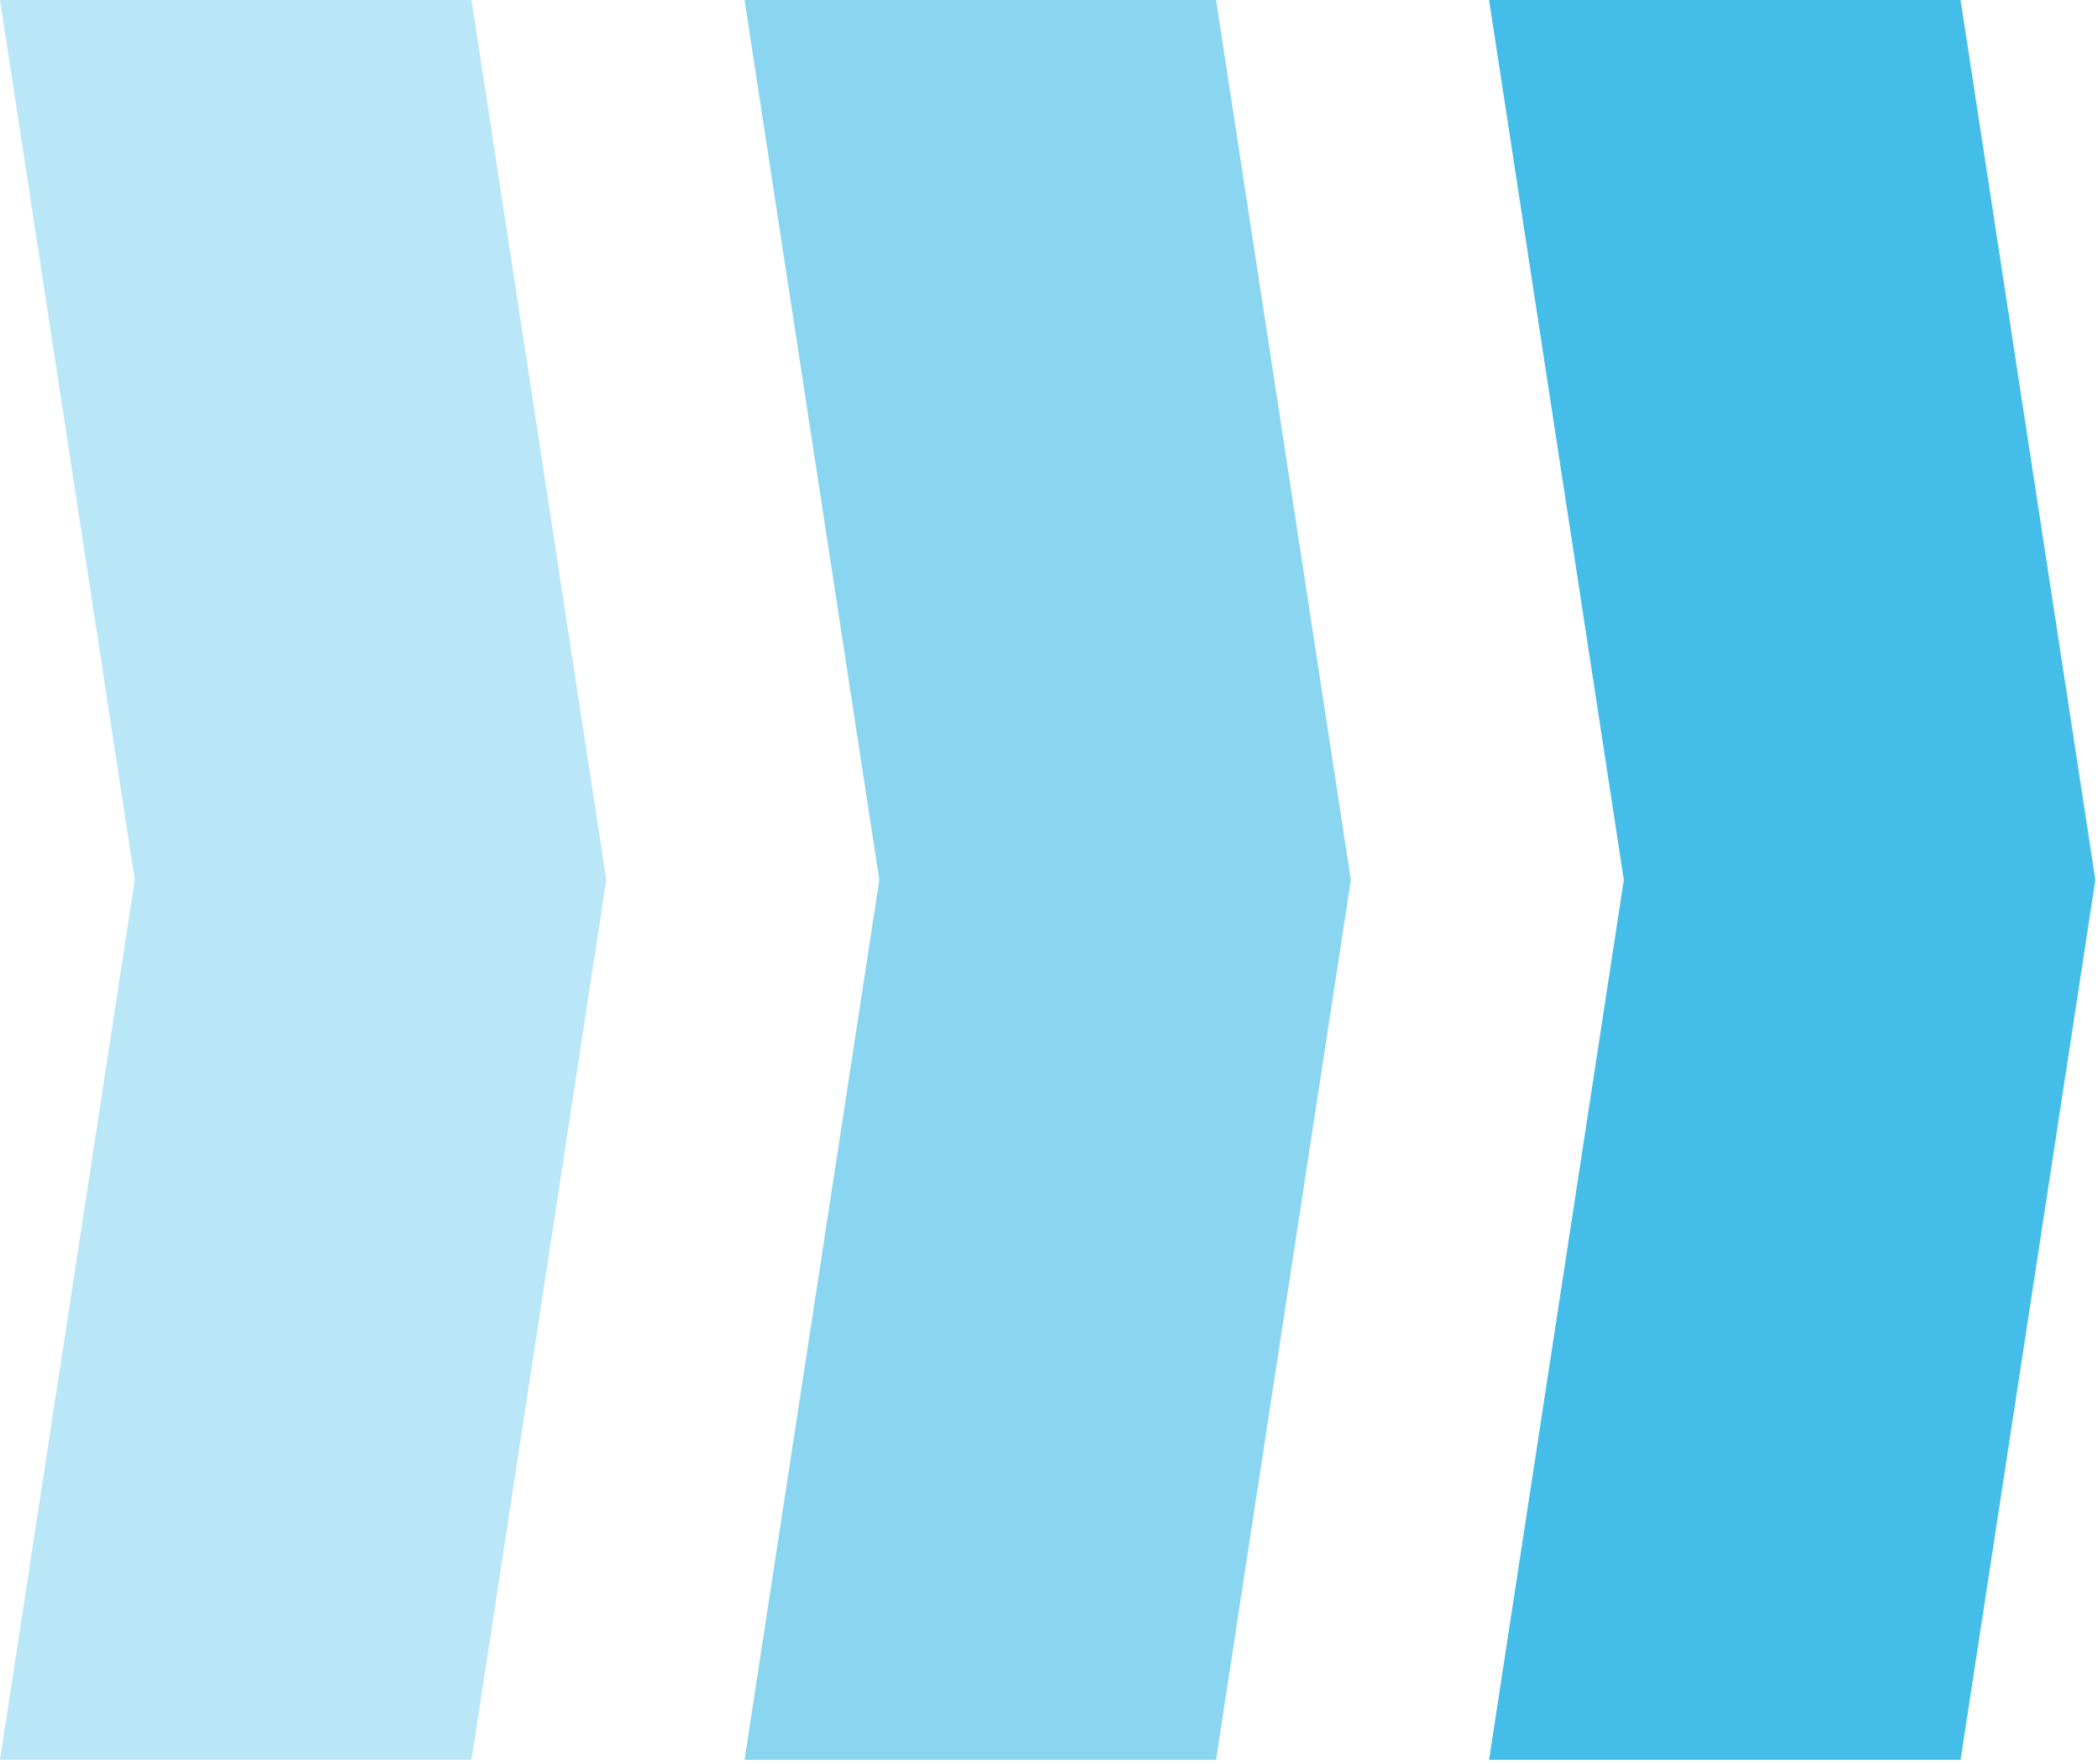
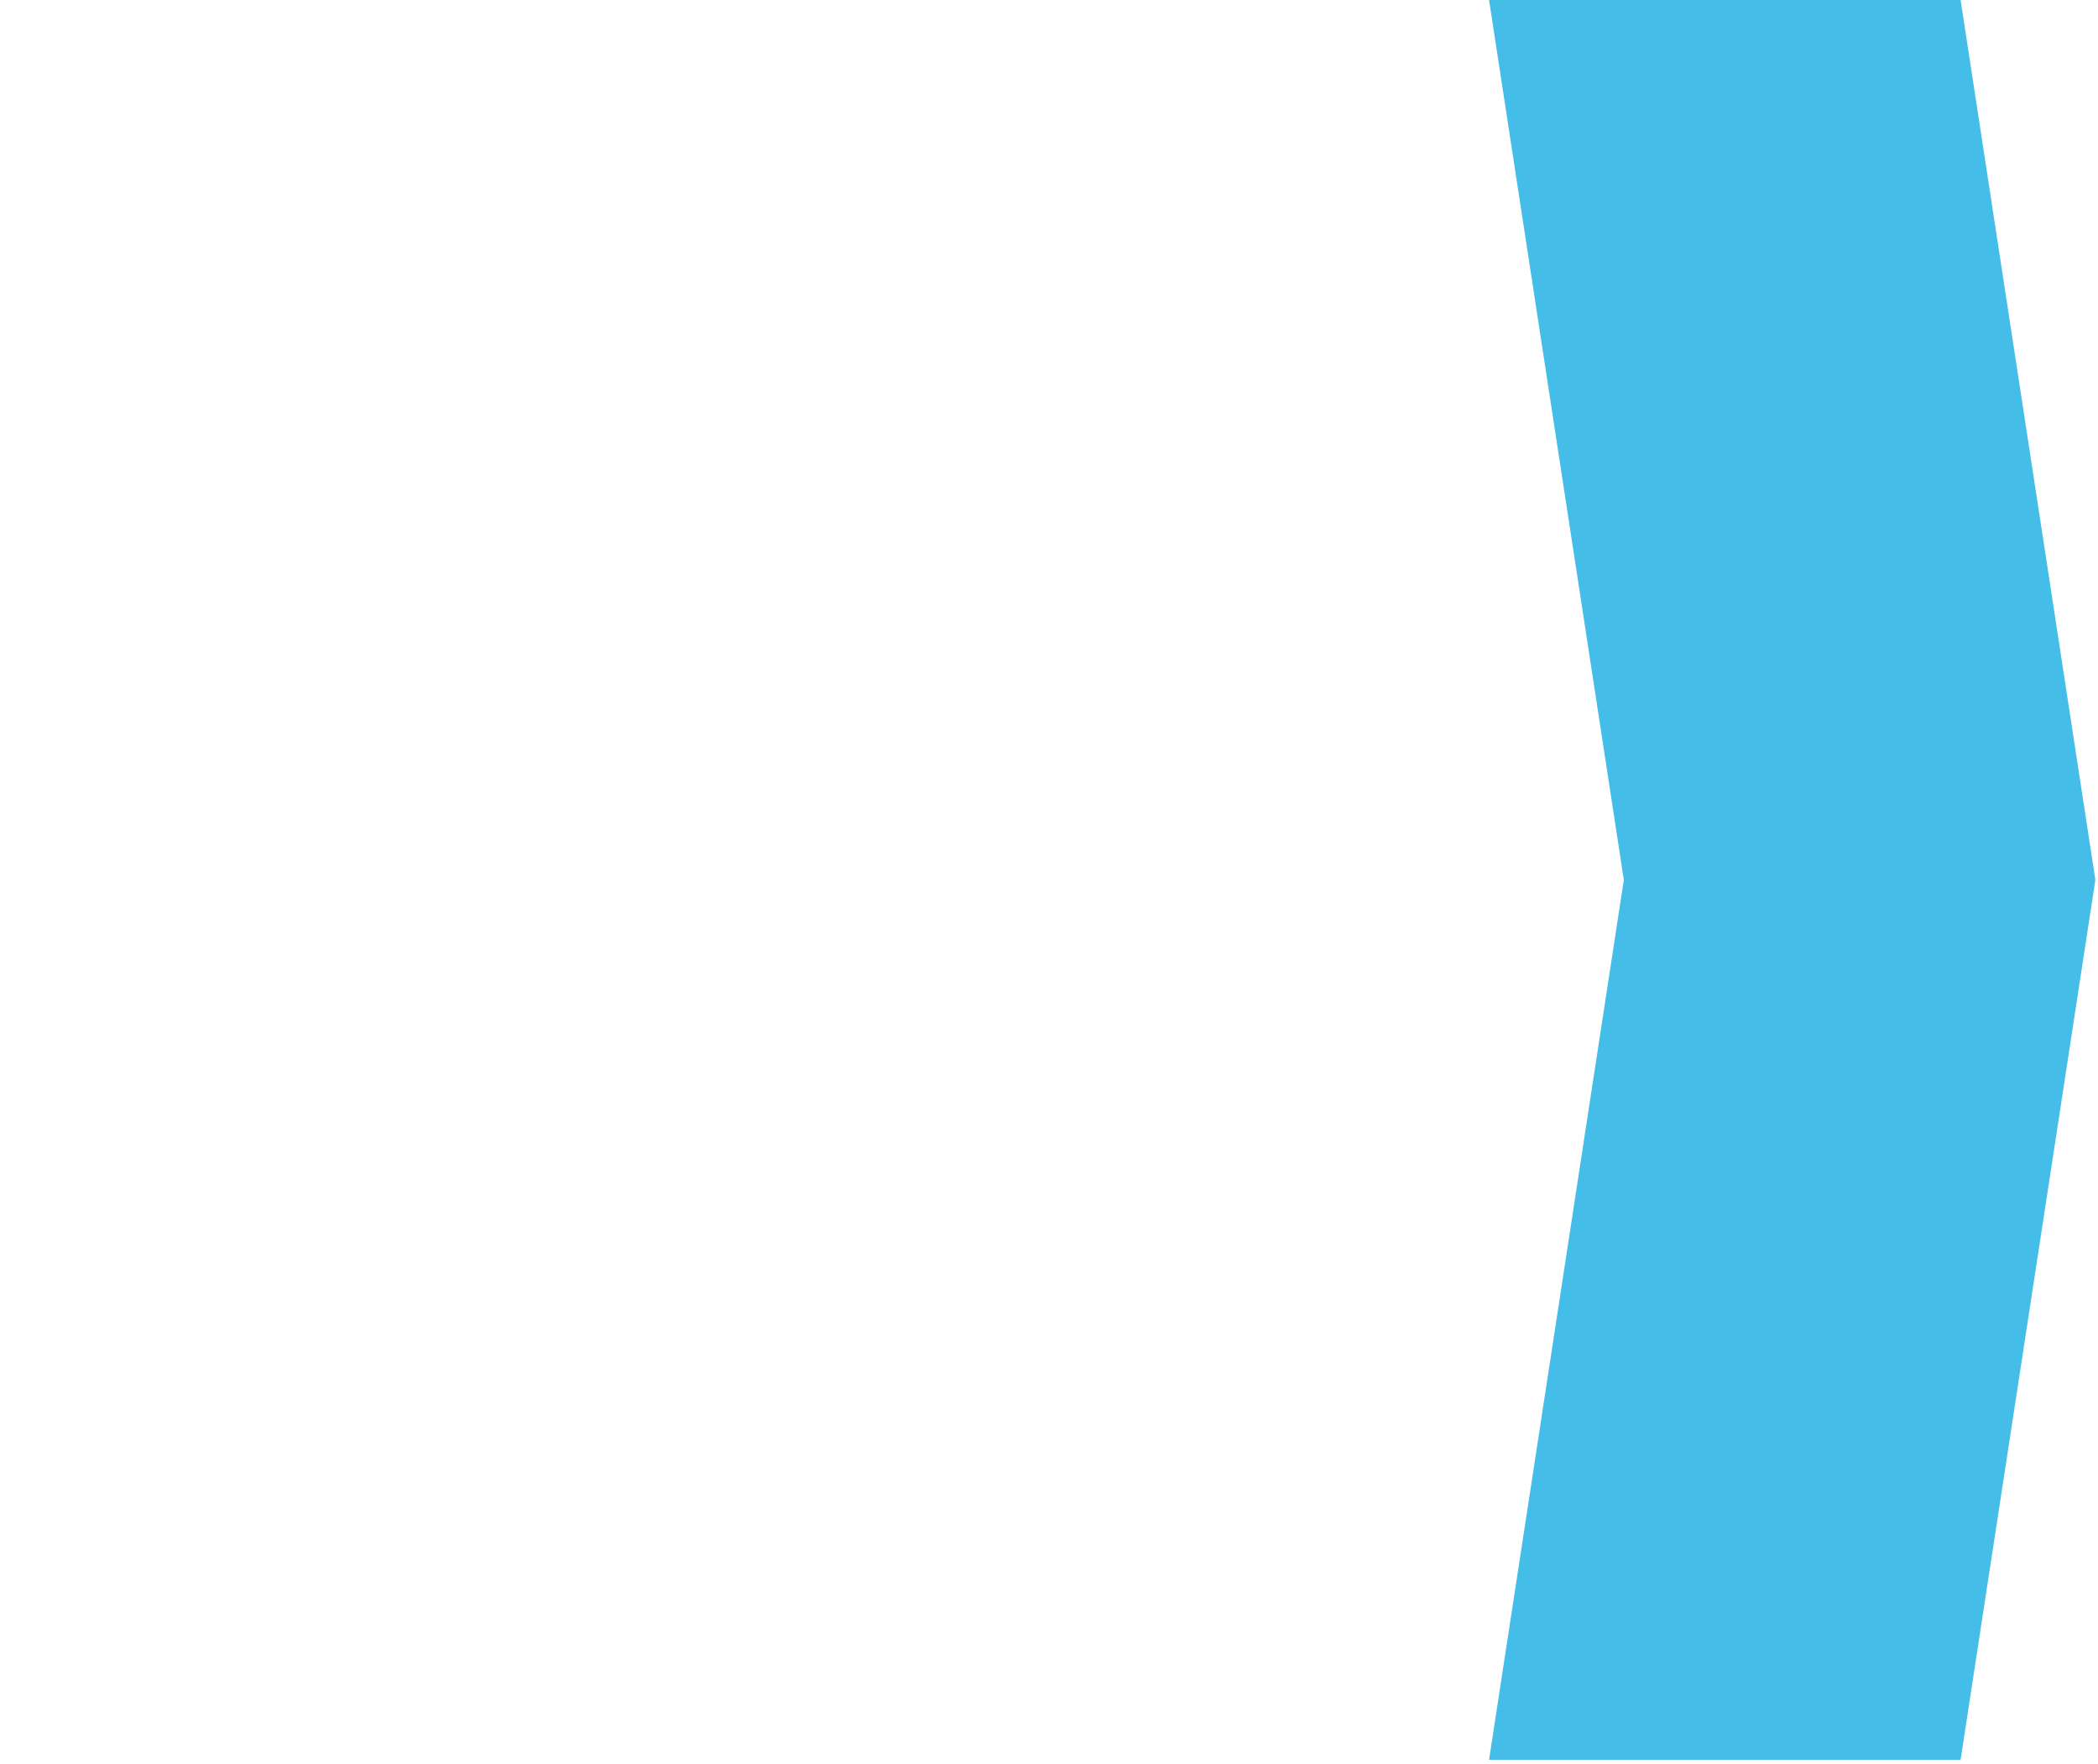
<svg xmlns="http://www.w3.org/2000/svg" width="446" height="375" viewBox="0 0 446 375" fill="none">
-   <path d="M100.241 0H0L28.649 187.052L0 374.104H100.241L128.89 187.052L100.241 0Z" fill="#17ADE3" fill-opacity="0.3" />
-   <path d="M258.517 0H158.276L186.926 187.052L158.276 374.104H258.517L287.166 187.052L258.517 0Z" fill="#17ADE3" fill-opacity="0.5" />
  <path d="M416.79 0H316.549L345.198 187.052L316.549 374.104H416.79L445.439 187.052L416.79 0Z" fill="#17ADE3" fill-opacity="0.8" />
</svg>